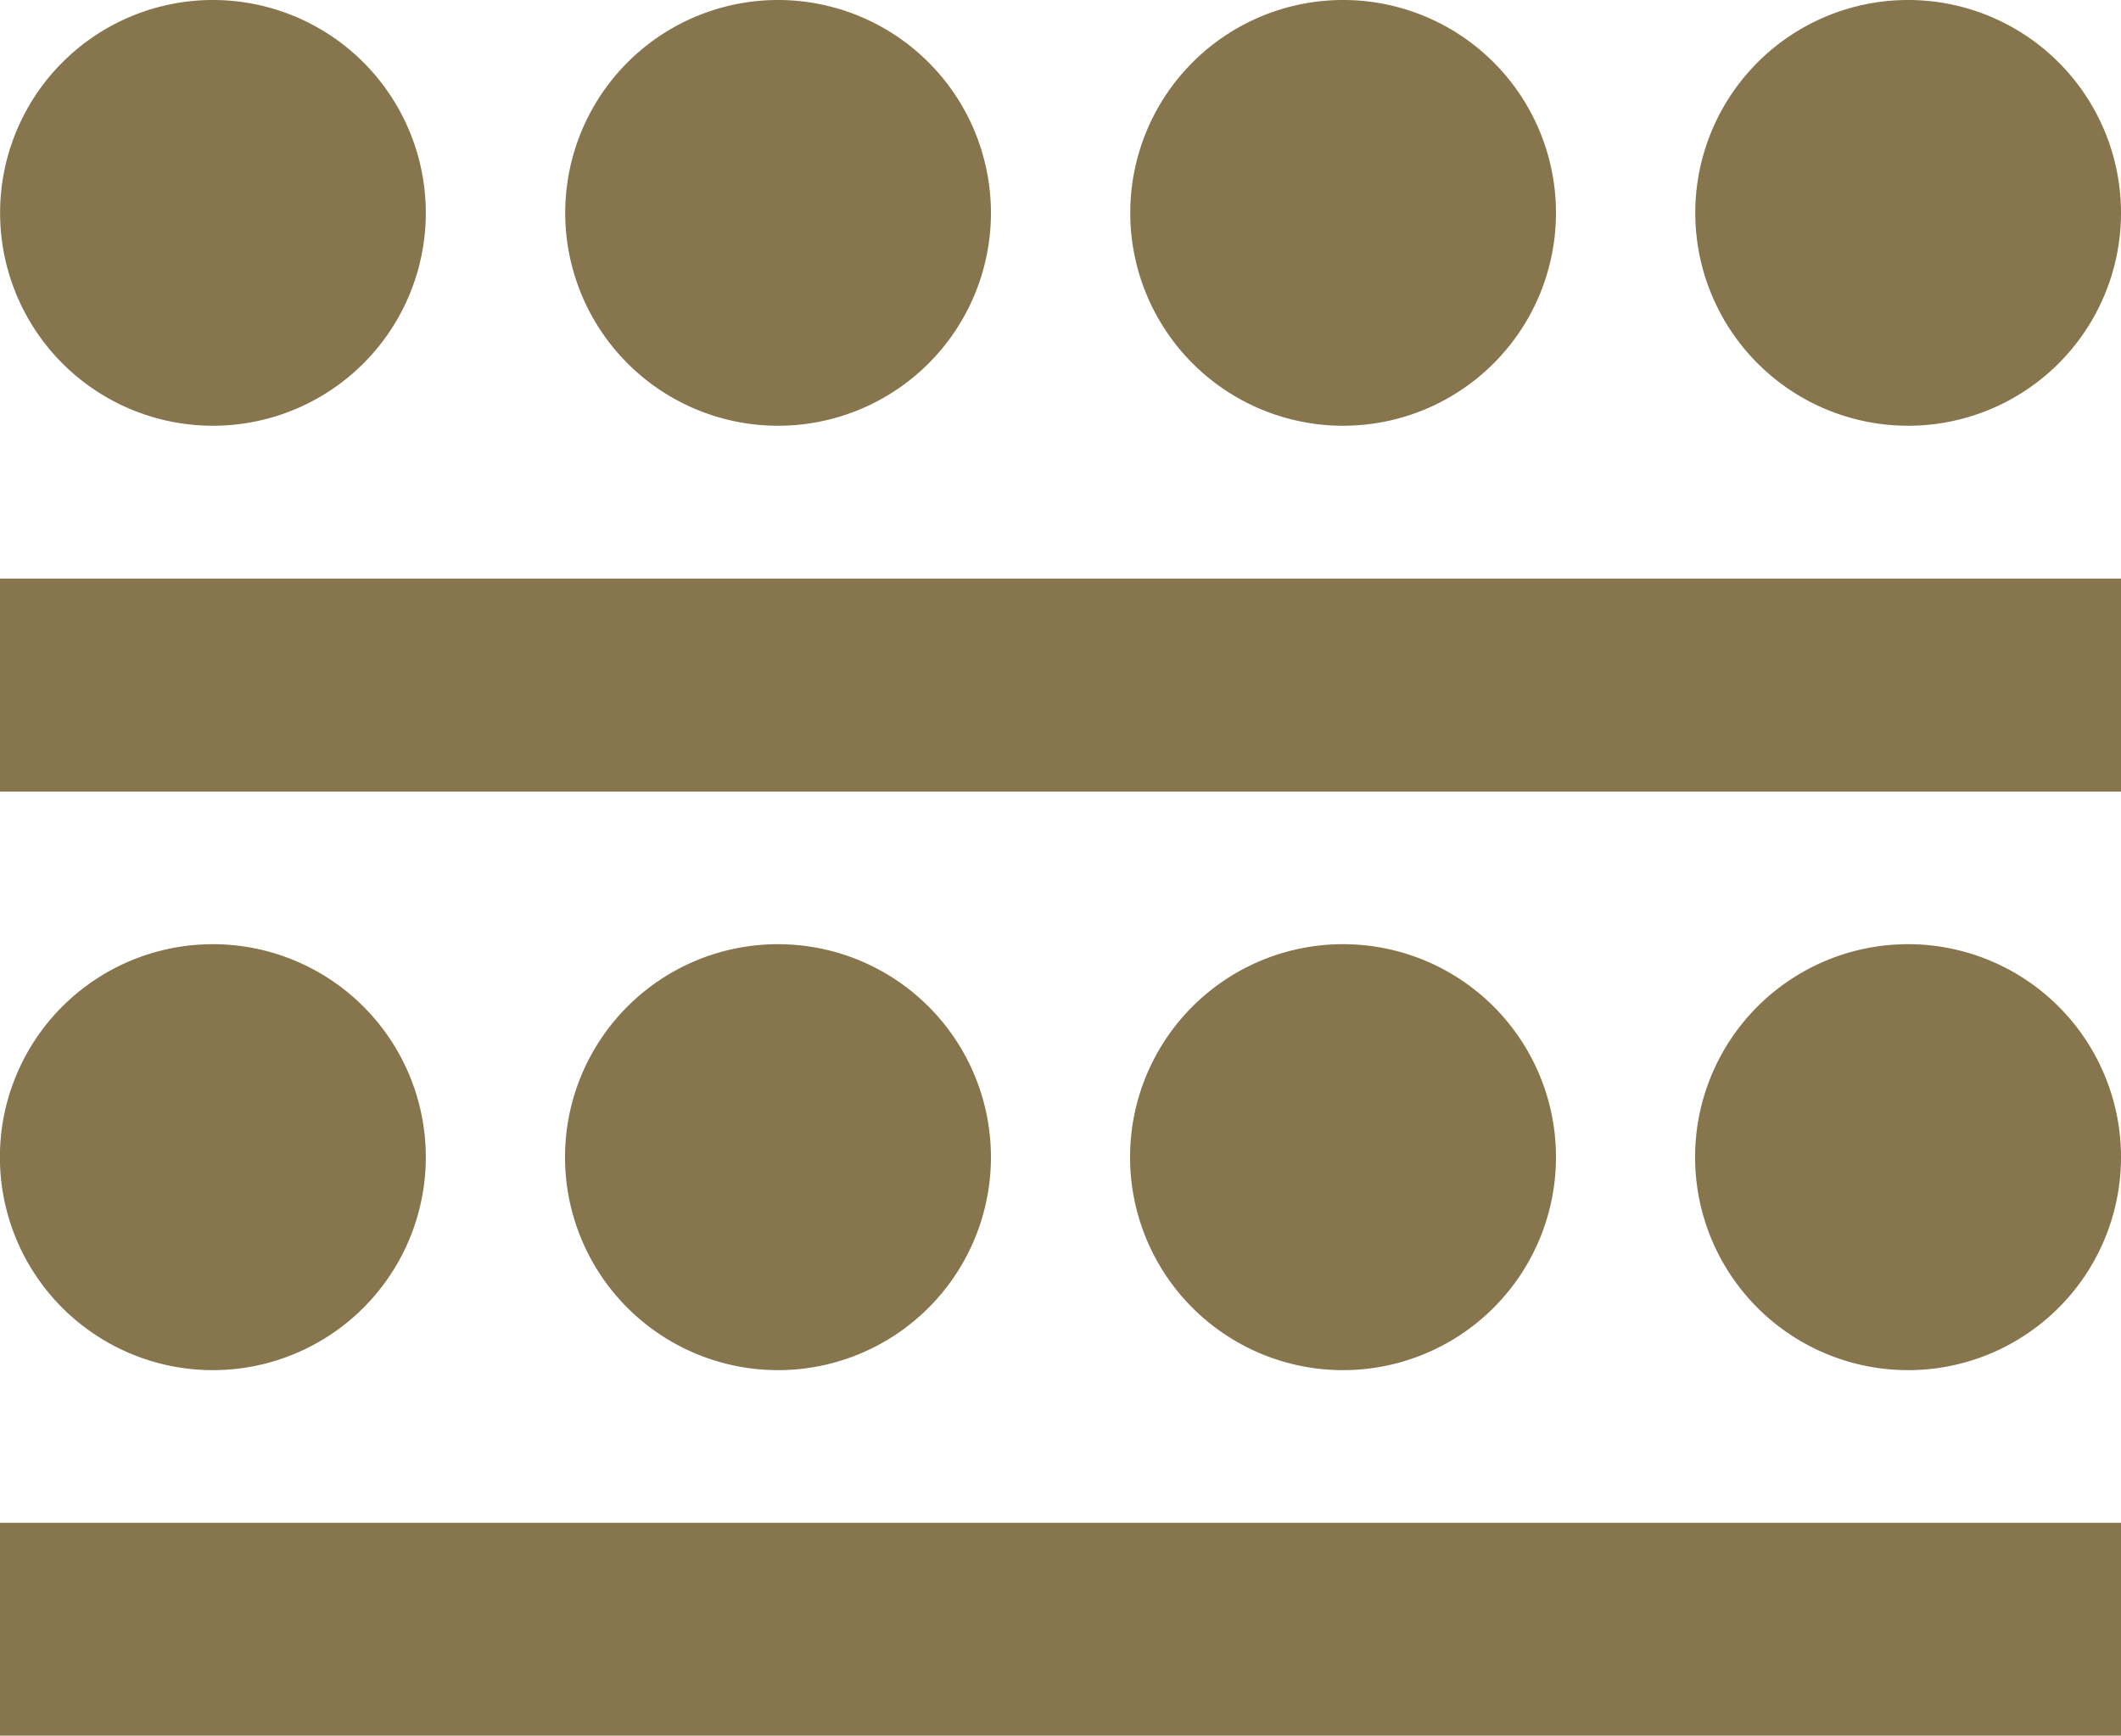
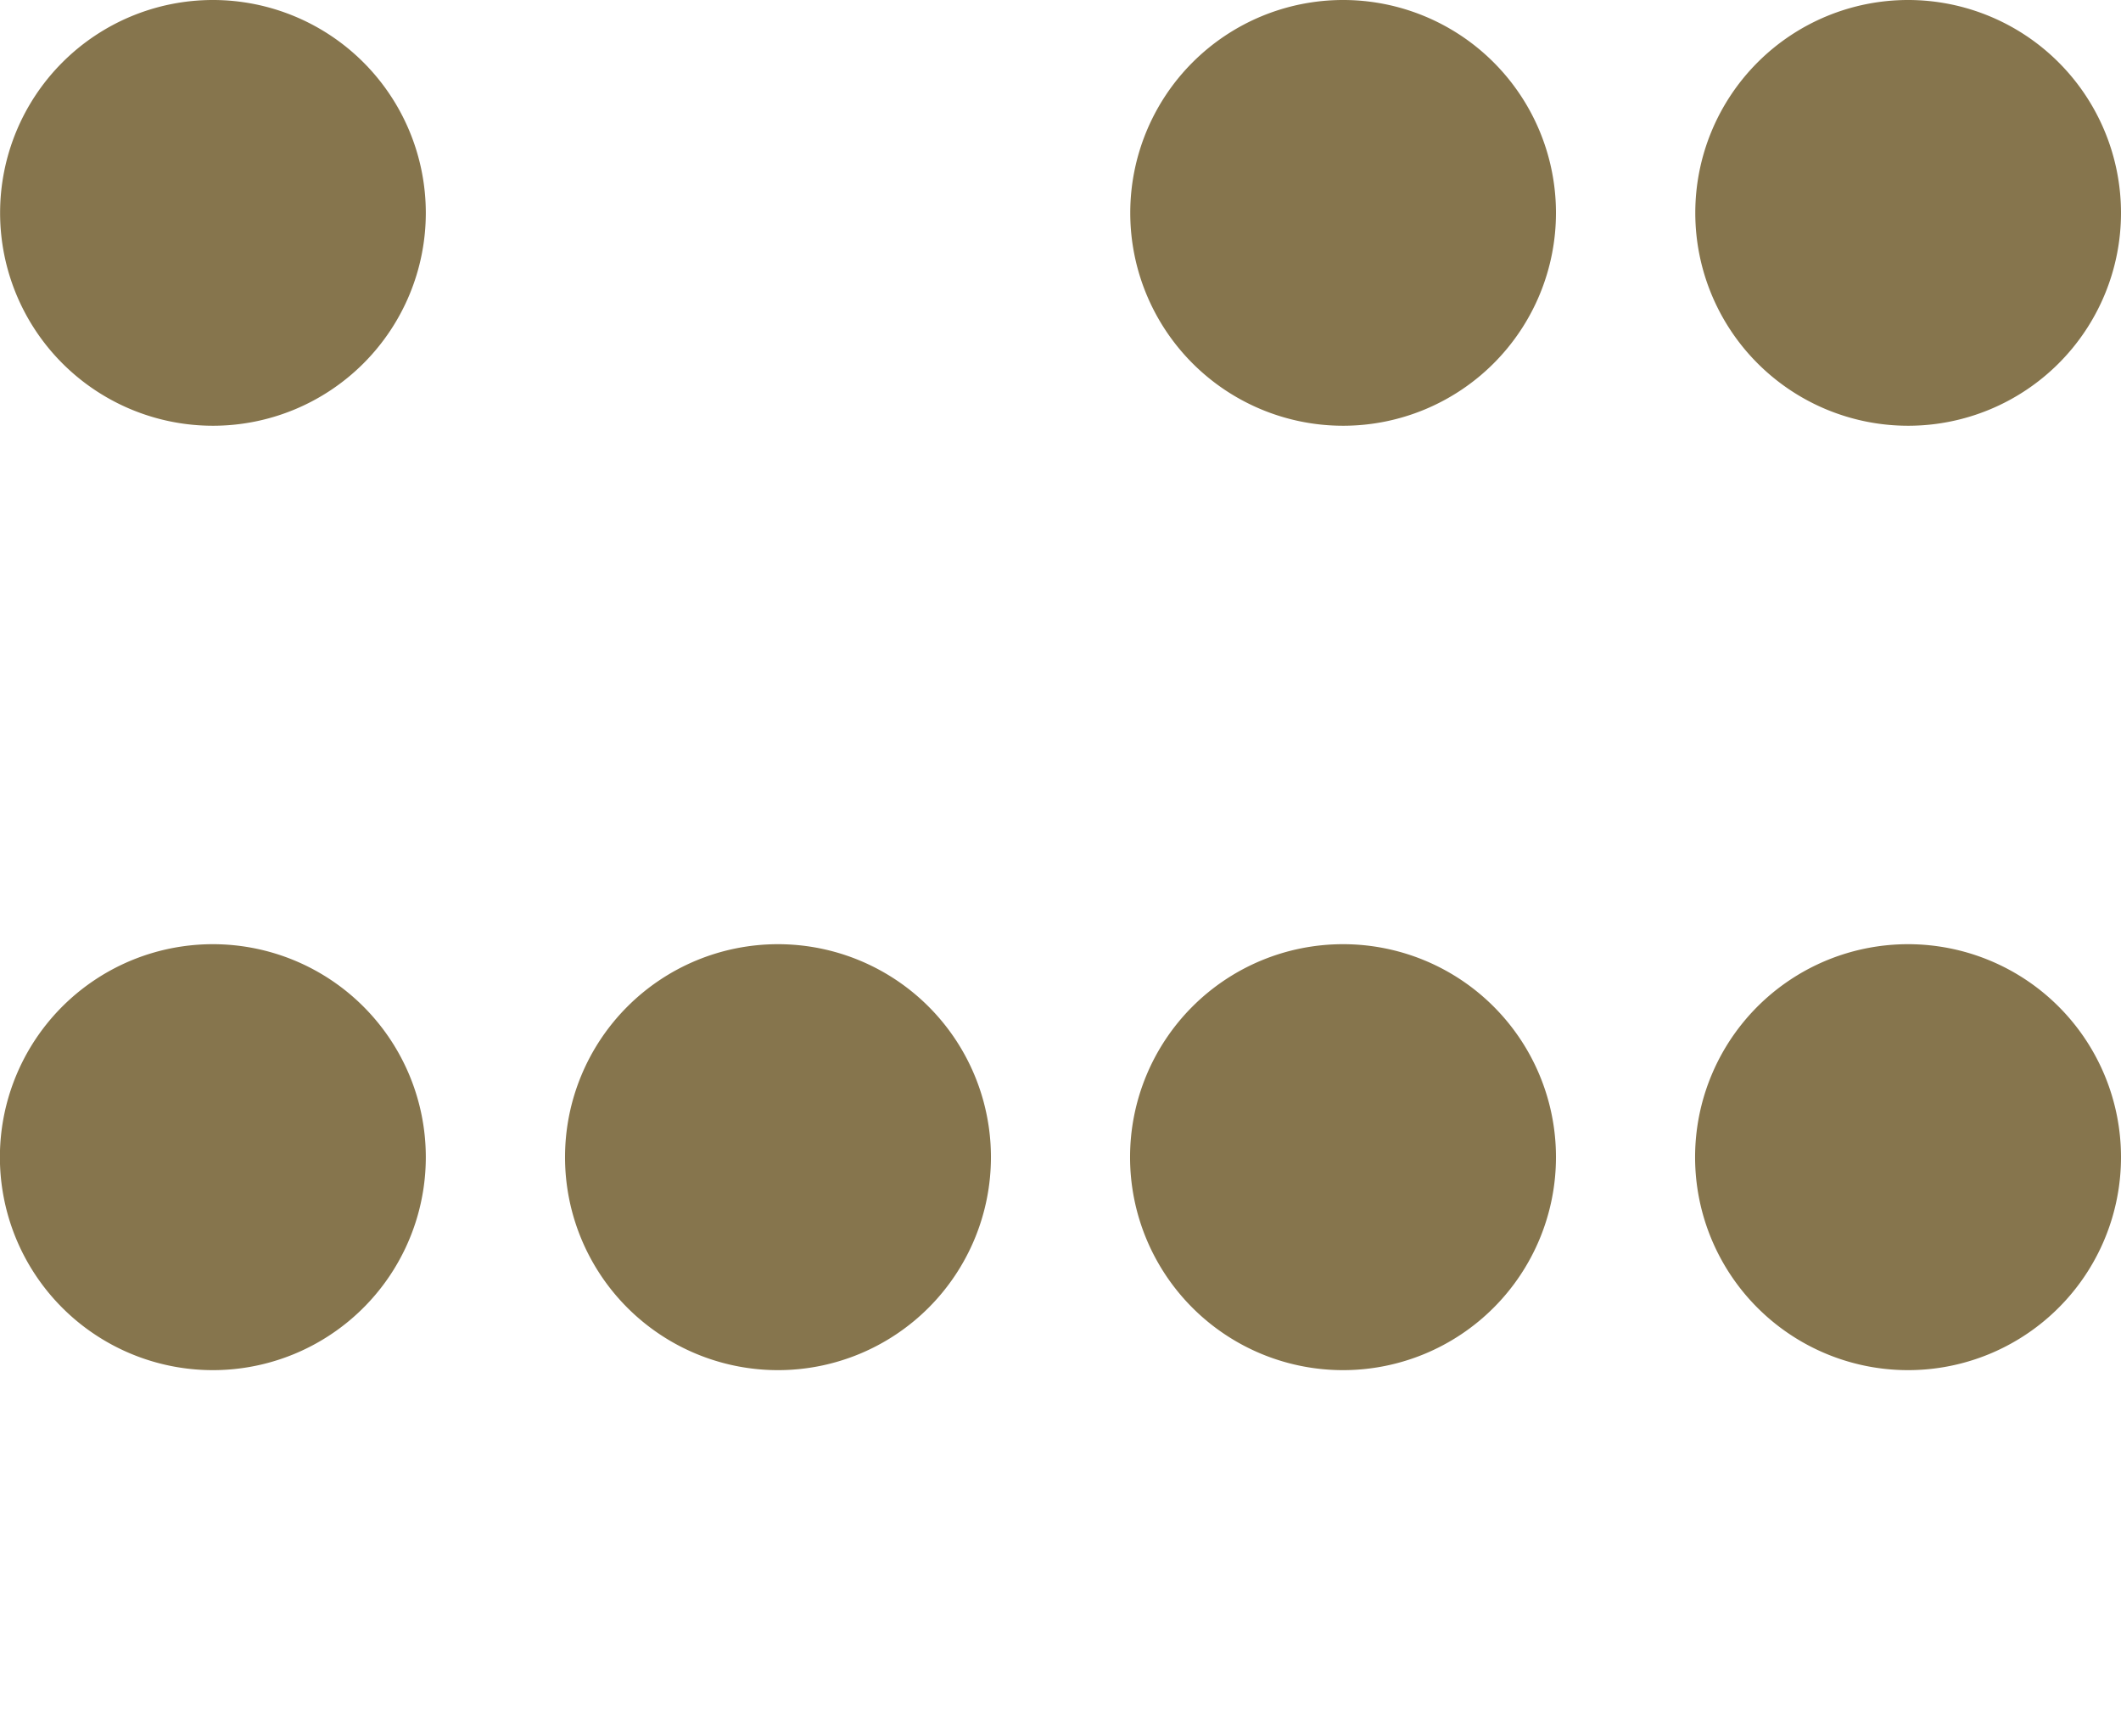
<svg xmlns="http://www.w3.org/2000/svg" id="classroom" width="21.374" height="17.49" viewBox="0 0 21.374 17.49">
  <path id="Path_159" data-name="Path 159" d="M562.826,575.111a2.145,2.145,0,1,0,2.145,2.146,2.146,2.146,0,0,0-2.145-2.146Z" transform="translate(-560.68 -575.111)" fill="#86754d" />
-   <path id="Path_160" data-name="Path 160" d="M568.52,575.111a2.145,2.145,0,1,0,2.146,2.146,2.146,2.146,0,0,0-2.146-2.146Z" transform="translate(-560.68 -575.111)" fill="#86754d" />
+   <path id="Path_160" data-name="Path 160" d="M568.52,575.111Z" transform="translate(-560.68 -575.111)" fill="#86754d" />
  <path id="Path_161" data-name="Path 161" d="M574.214,575.111a2.145,2.145,0,1,0,2.146,2.146,2.145,2.145,0,0,0-2.146-2.146Z" transform="translate(-560.68 -575.111)" fill="#86754d" />
  <path id="Path_162" data-name="Path 162" d="M579.909,575.111a2.145,2.145,0,1,0,2.145,2.146,2.146,2.146,0,0,0-2.145-2.146Z" transform="translate(-560.68 -575.111)" fill="#86754d" />
-   <path id="Path_163" data-name="Path 163" d="M582.054,580.941H560.68v2.146h21.374v-2.146Z" transform="translate(-560.68 -575.111)" fill="#86754d" />
  <path id="Path_164" data-name="Path 164" d="M562.826,584.625a2.146,2.146,0,1,0,2.145,2.146,2.146,2.146,0,0,0-2.145-2.146Z" transform="translate(-560.68 -575.111)" fill="#86754d" />
  <path id="Path_165" data-name="Path 165" d="M568.52,584.625a2.146,2.146,0,1,0,2.146,2.146,2.146,2.146,0,0,0-2.146-2.146Z" transform="translate(-560.68 -575.111)" fill="#86754d" />
  <path id="Path_166" data-name="Path 166" d="M574.214,584.625a2.146,2.146,0,1,0,2.146,2.146,2.145,2.145,0,0,0-2.146-2.146Z" transform="translate(-560.68 -575.111)" fill="#86754d" />
  <path id="Path_167" data-name="Path 167" d="M579.909,584.625a2.146,2.146,0,1,0,2.145,2.146,2.146,2.146,0,0,0-2.145-2.146Z" transform="translate(-560.68 -575.111)" fill="#86754d" />
-   <path id="Path_168" data-name="Path 168" d="M582.054,590.455H560.68V592.6h21.374v-2.146Z" transform="translate(-560.68 -575.111)" fill="#86754d" />
</svg>